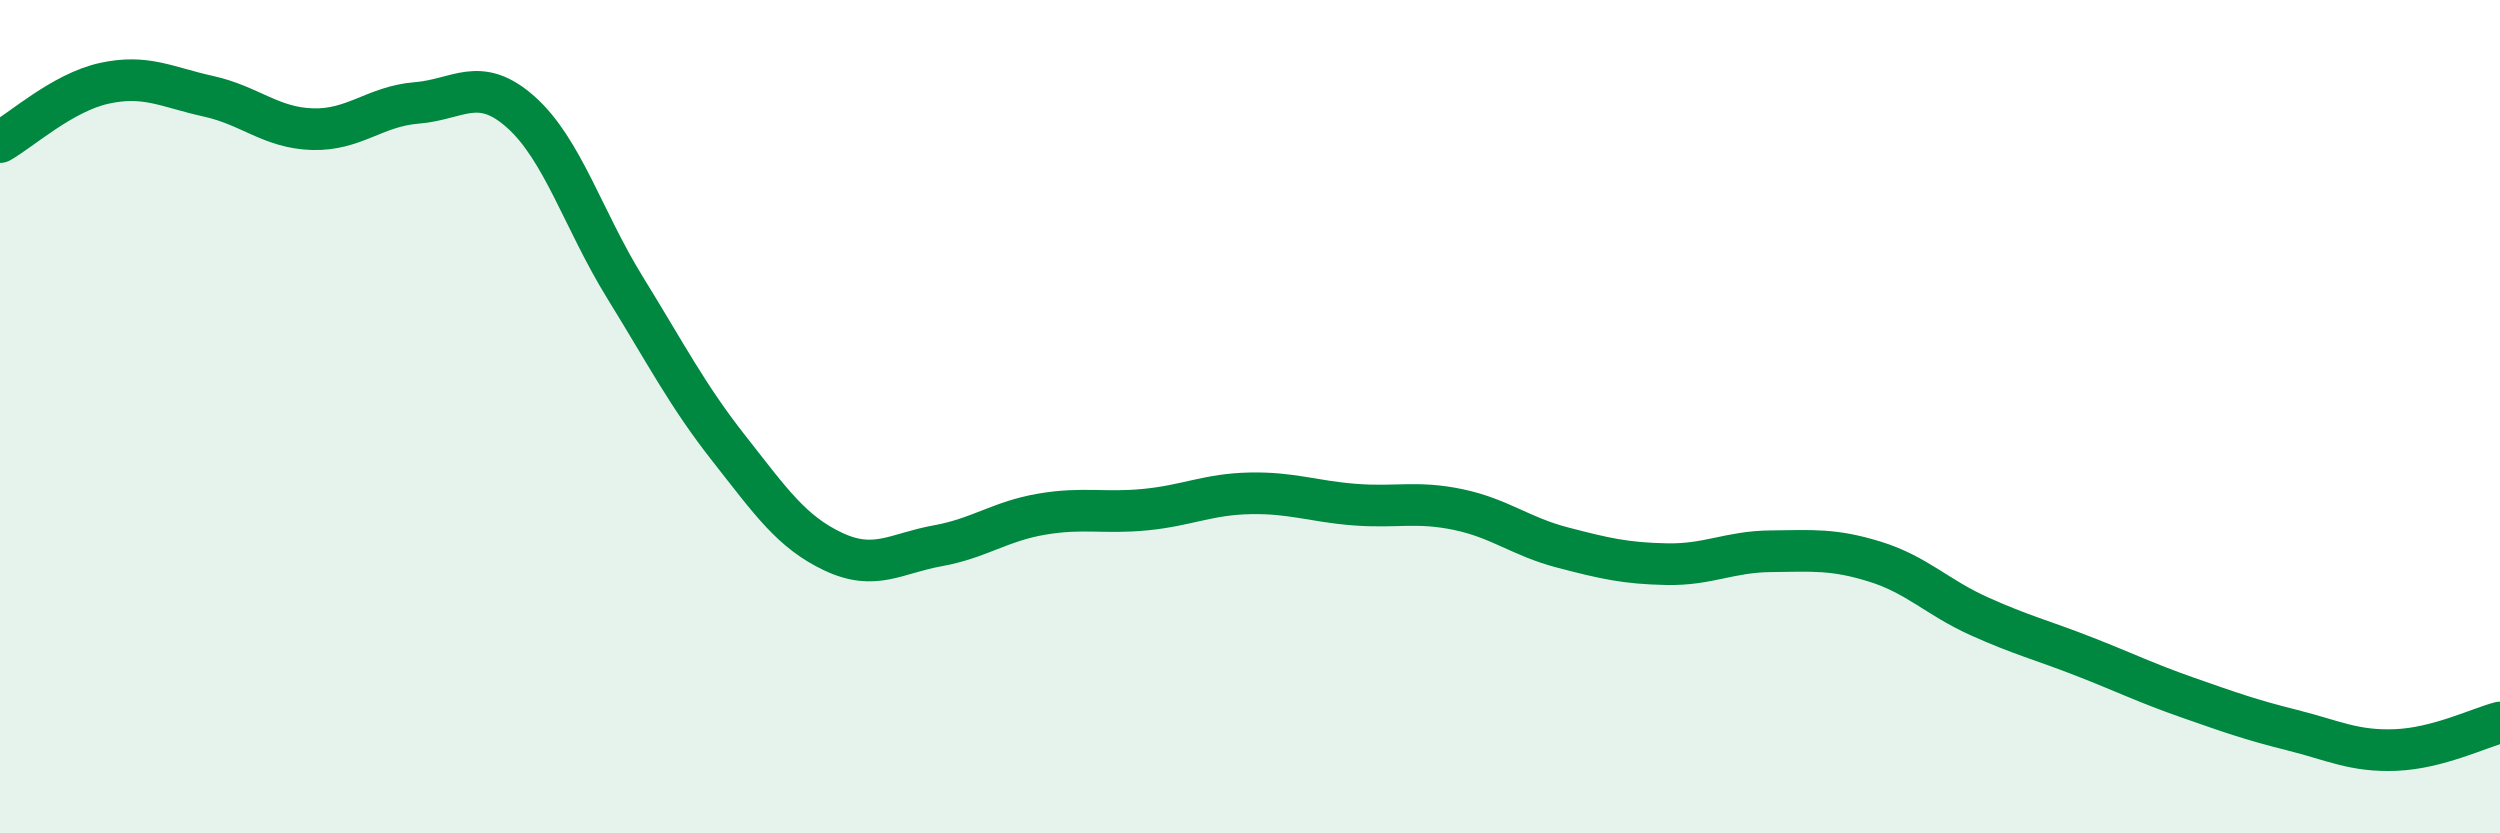
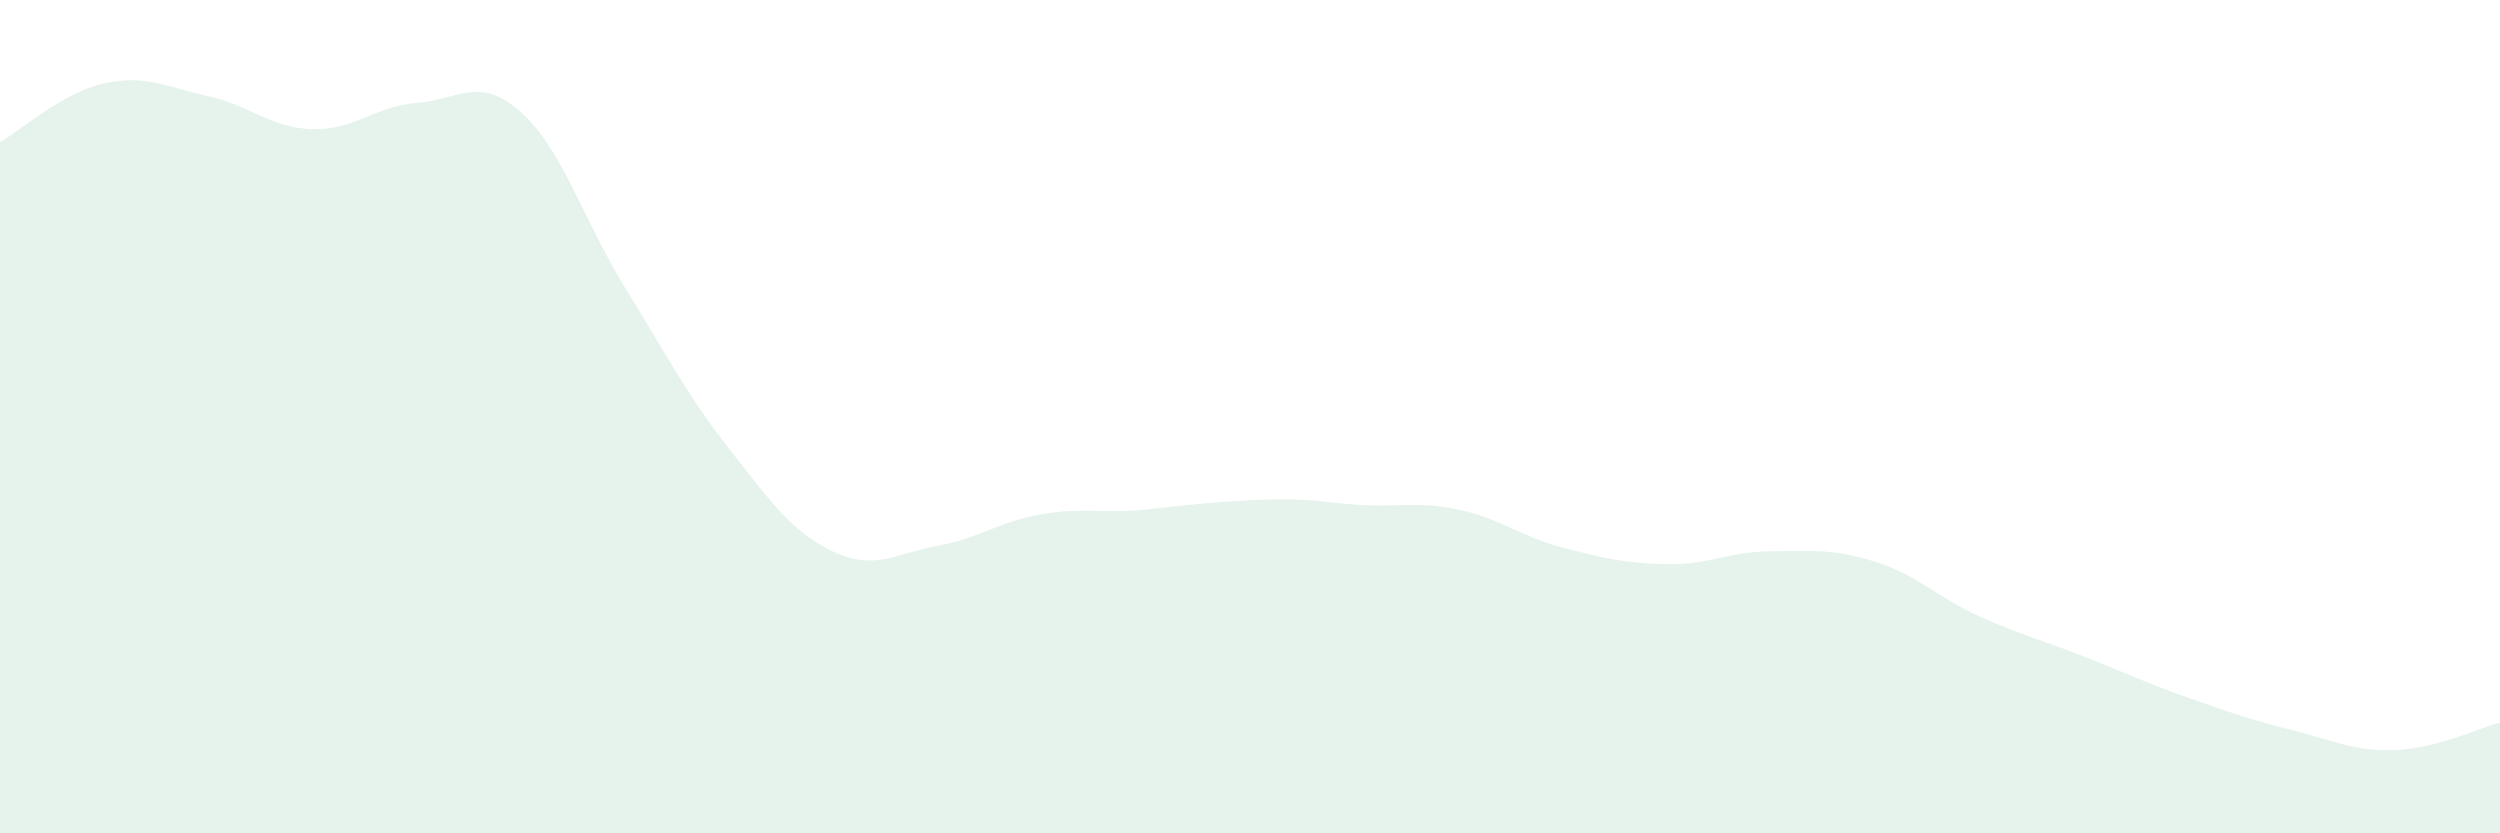
<svg xmlns="http://www.w3.org/2000/svg" width="60" height="20" viewBox="0 0 60 20">
-   <path d="M 0,3.41 C 0.5,3.13 1.5,2.22 2.5,2 C 3.5,1.78 4,2.09 5,2.31 C 6,2.53 6.5,3.07 7.5,3.1 C 8.5,3.13 9,2.55 10,2.47 C 11,2.39 11.5,1.8 12.5,2.69 C 13.5,3.58 14,5.28 15,6.9 C 16,8.52 16.5,9.5 17.5,10.77 C 18.5,12.04 19,12.77 20,13.24 C 21,13.71 21.5,13.28 22.5,13.1 C 23.5,12.92 24,12.51 25,12.34 C 26,12.17 26.5,12.33 27.5,12.23 C 28.5,12.13 29,11.86 30,11.84 C 31,11.82 31.5,12.03 32.5,12.11 C 33.5,12.19 34,12.02 35,12.23 C 36,12.44 36.5,12.88 37.5,13.14 C 38.5,13.4 39,13.52 40,13.54 C 41,13.56 41.5,13.24 42.5,13.23 C 43.5,13.22 44,13.17 45,13.48 C 46,13.79 46.5,14.34 47.5,14.79 C 48.5,15.24 49,15.36 50,15.75 C 51,16.14 51.5,16.39 52.5,16.74 C 53.5,17.09 54,17.27 55,17.52 C 56,17.77 56.5,18.04 57.5,18 C 58.5,17.96 59.5,17.47 60,17.34L60 20L0 20Z" fill="#008740" opacity="0.1" stroke-linecap="round" stroke-linejoin="round" />
-   <path d="M 0,3.41 C 0.5,3.13 1.5,2.22 2.5,2 C 3.5,1.78 4,2.09 5,2.31 C 6,2.53 6.5,3.07 7.5,3.1 C 8.5,3.13 9,2.55 10,2.47 C 11,2.39 11.5,1.8 12.5,2.69 C 13.5,3.58 14,5.28 15,6.9 C 16,8.52 16.5,9.5 17.5,10.77 C 18.5,12.04 19,12.77 20,13.24 C 21,13.71 21.5,13.28 22.5,13.1 C 23.5,12.92 24,12.51 25,12.34 C 26,12.17 26.5,12.33 27.5,12.23 C 28.5,12.13 29,11.86 30,11.84 C 31,11.82 31.5,12.03 32.5,12.11 C 33.5,12.19 34,12.02 35,12.23 C 36,12.44 36.5,12.88 37.5,13.14 C 38.5,13.4 39,13.52 40,13.54 C 41,13.56 41.5,13.24 42.5,13.23 C 43.5,13.22 44,13.17 45,13.48 C 46,13.79 46.5,14.34 47.5,14.79 C 48.5,15.24 49,15.36 50,15.75 C 51,16.14 51.5,16.39 52.5,16.74 C 53.5,17.09 54,17.27 55,17.52 C 56,17.77 56.5,18.04 57.5,18 C 58.5,17.96 59.5,17.47 60,17.34" stroke="#008740" stroke-width="1" fill="none" stroke-linecap="round" stroke-linejoin="round" />
+   <path d="M 0,3.41 C 0.5,3.13 1.5,2.22 2.5,2 C 3.5,1.78 4,2.09 5,2.31 C 6,2.53 6.5,3.07 7.5,3.1 C 8.5,3.13 9,2.55 10,2.47 C 11,2.39 11.5,1.8 12.5,2.69 C 13.5,3.58 14,5.28 15,6.9 C 16,8.52 16.5,9.5 17.5,10.77 C 18.5,12.04 19,12.77 20,13.24 C 21,13.71 21.5,13.28 22.5,13.1 C 23.5,12.92 24,12.51 25,12.34 C 26,12.17 26.5,12.33 27.5,12.23 C 31,11.82 31.5,12.03 32.5,12.11 C 33.5,12.19 34,12.02 35,12.23 C 36,12.44 36.5,12.88 37.5,13.14 C 38.5,13.4 39,13.52 40,13.54 C 41,13.56 41.5,13.24 42.5,13.23 C 43.5,13.22 44,13.17 45,13.48 C 46,13.79 46.5,14.34 47.5,14.79 C 48.5,15.24 49,15.36 50,15.75 C 51,16.14 51.5,16.39 52.5,16.74 C 53.5,17.09 54,17.27 55,17.52 C 56,17.77 56.5,18.04 57.5,18 C 58.5,17.96 59.5,17.47 60,17.34L60 20L0 20Z" fill="#008740" opacity="0.1" stroke-linecap="round" stroke-linejoin="round" />
</svg>